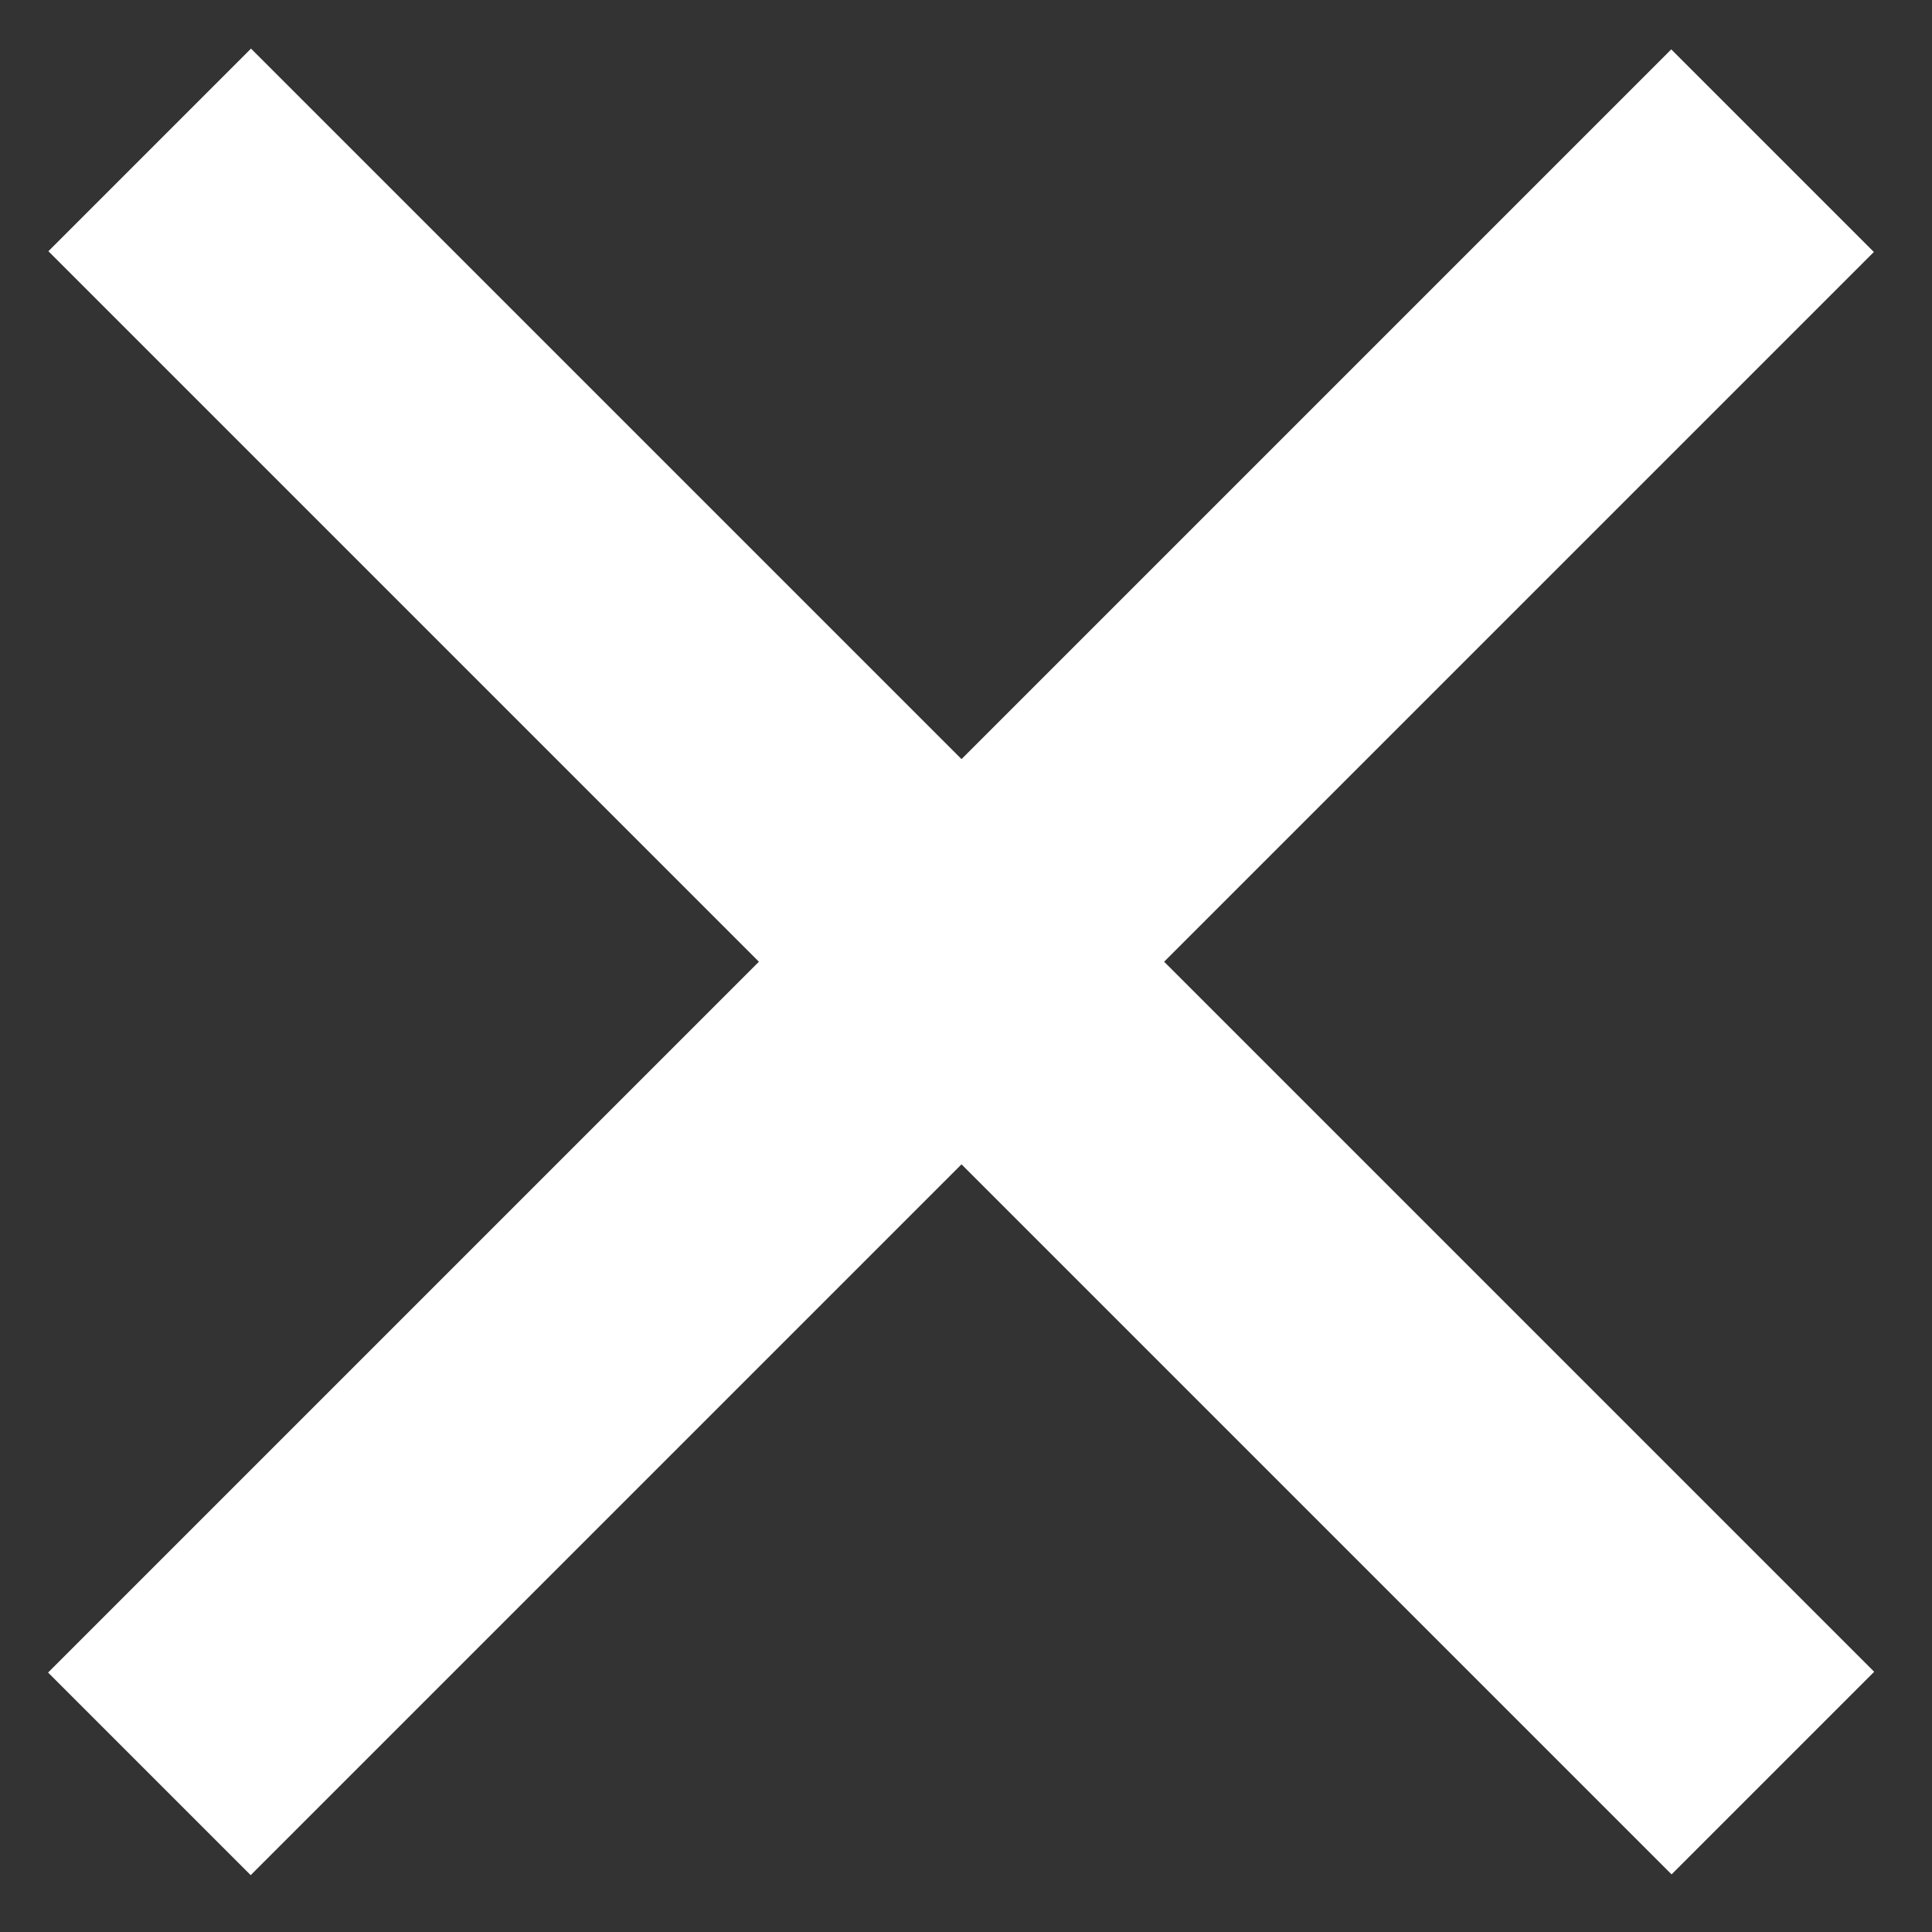
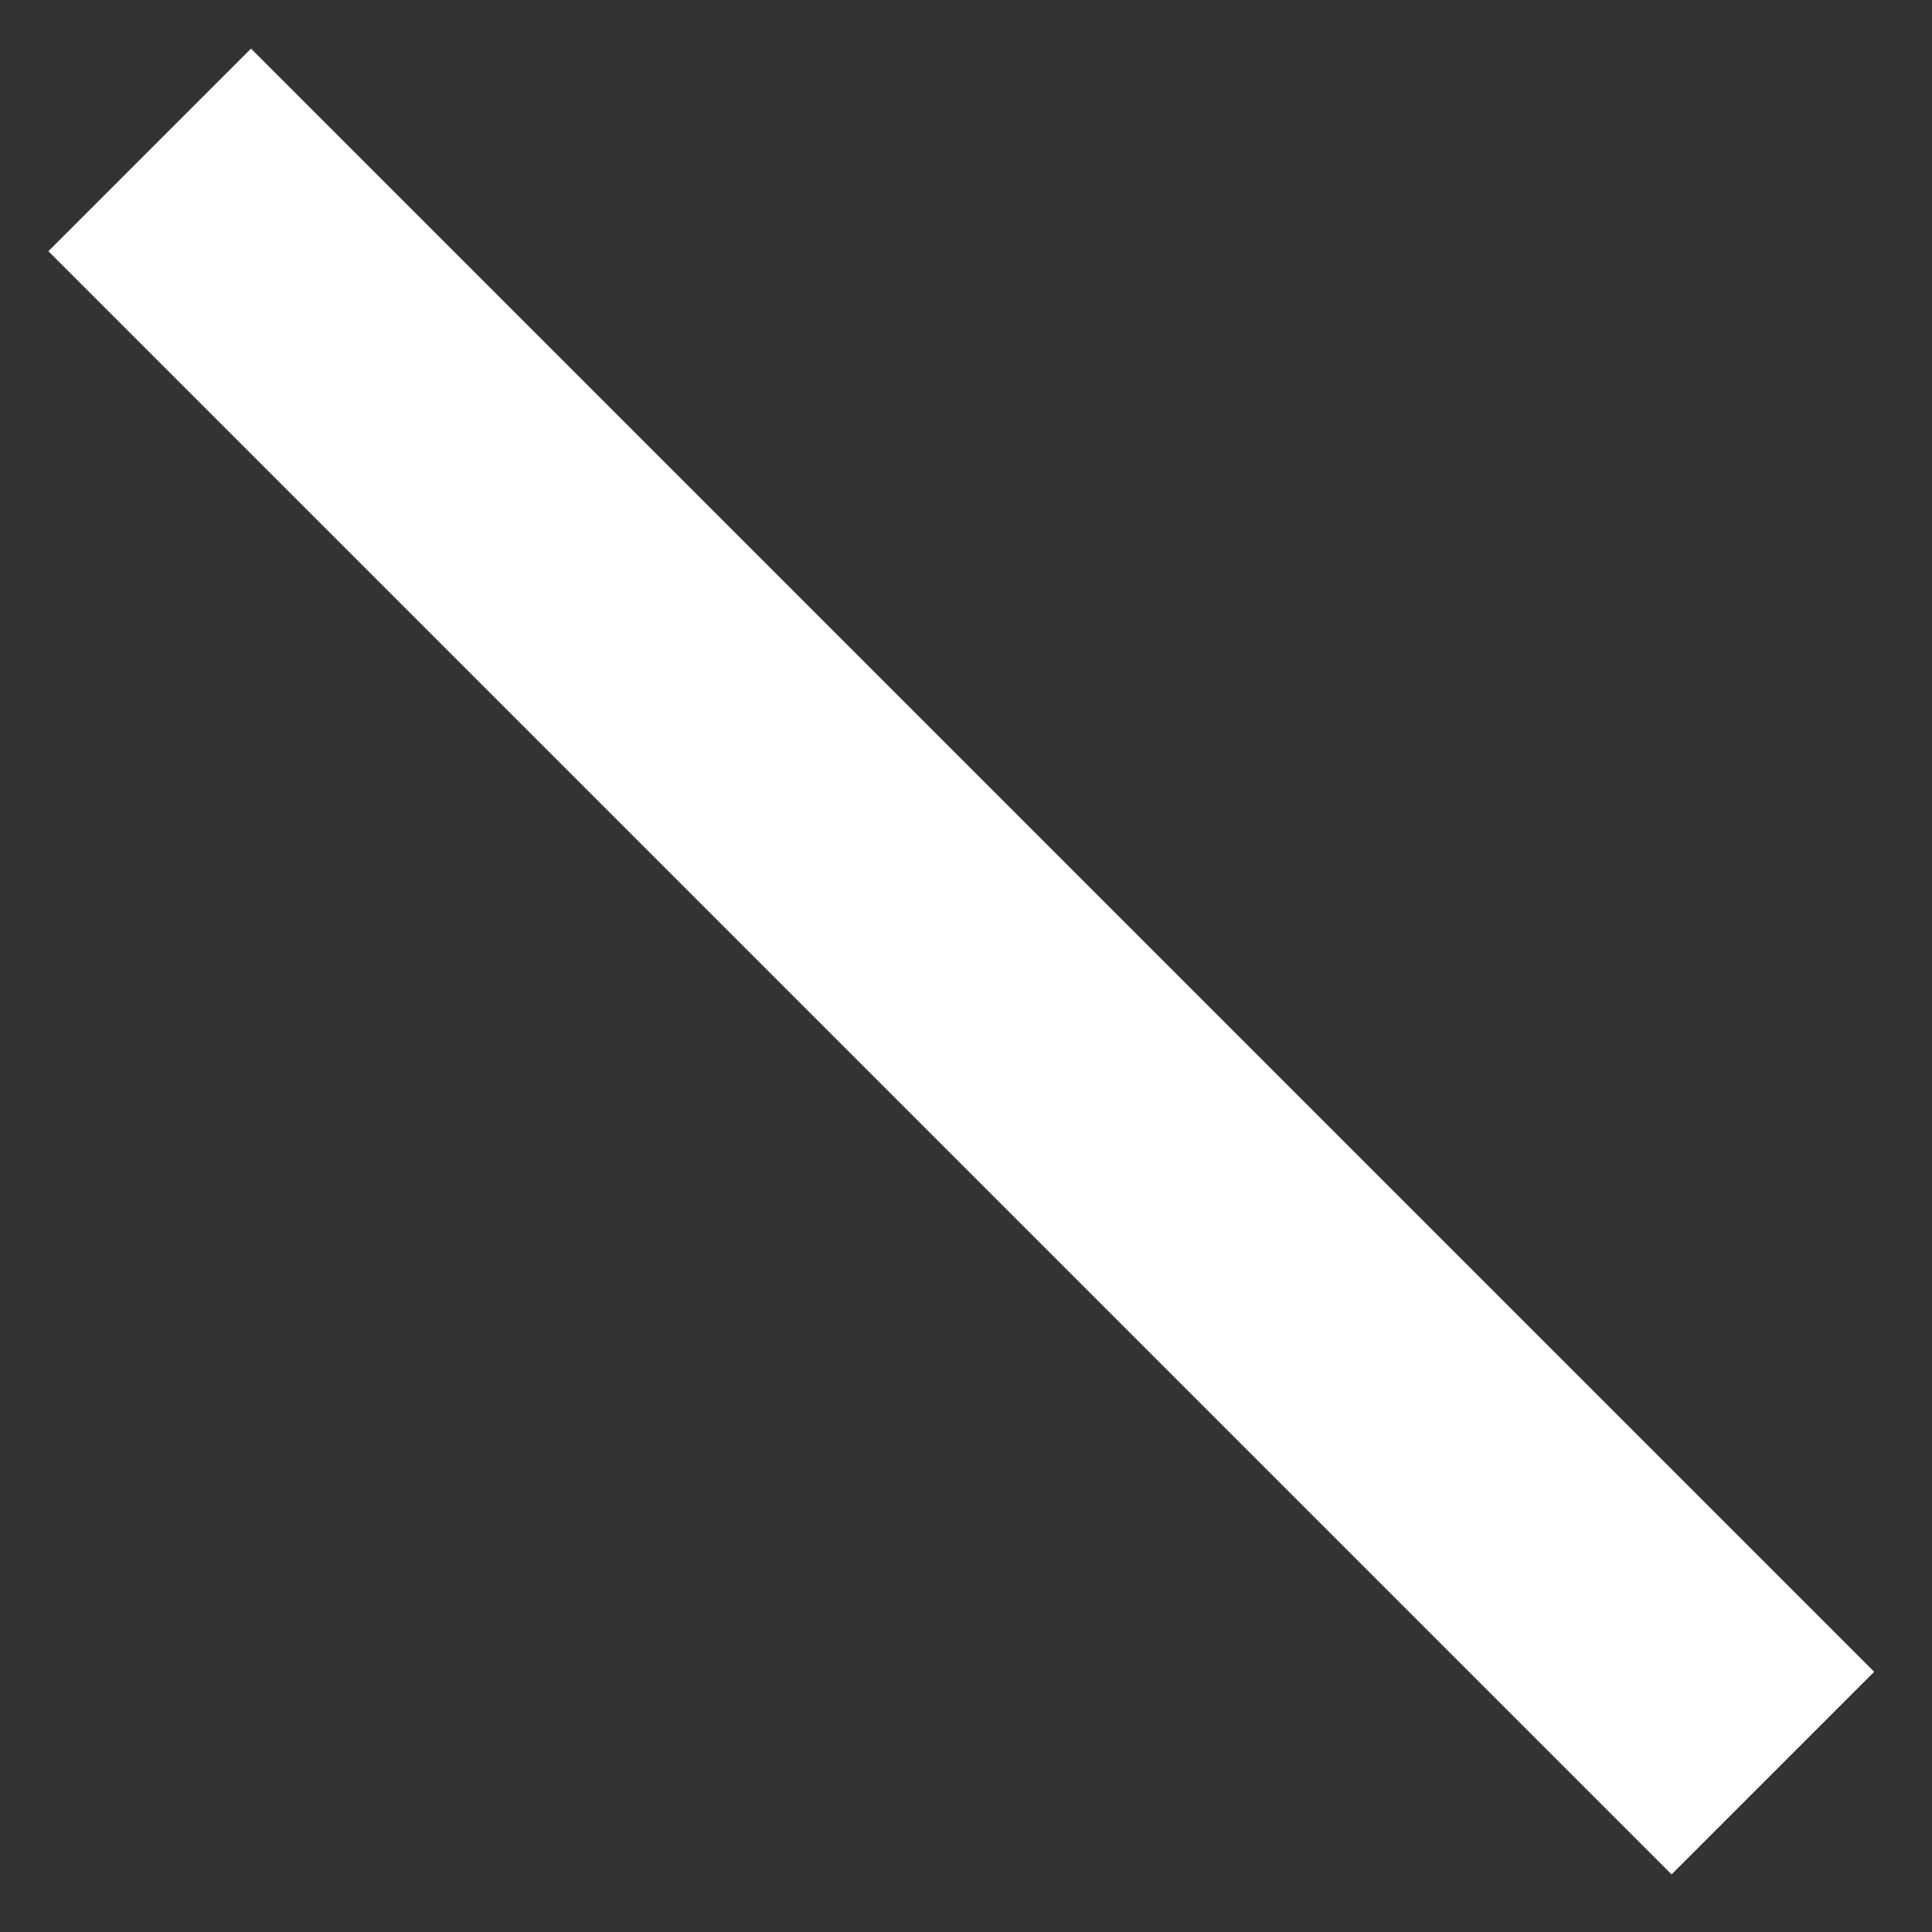
<svg xmlns="http://www.w3.org/2000/svg" version="1.1" id="Layer_1" x="0px" y="0px" viewBox="0 0 60 60" style="enable-background:new 0 0 60 60;" xml:space="preserve">
  <rect x="0" y="0" width="60" height="60" fill="#333333" stroke="none" />
  <style type="text/css">
	.st0{fill:#FFFFFF;}
</style>
-   <rect x="-5.8" y="25.4" transform="matrix(0.707 -0.707 0.707 0.707 -12.364 29.884)" class="st0" width="71.3" height="8.9" />
  <rect x="25.4" y="-5.8" transform="matrix(0.707 -0.707 0.707 0.707 -12.354 29.86)" class="st0" width="8.9" height="71.3" />
</svg>